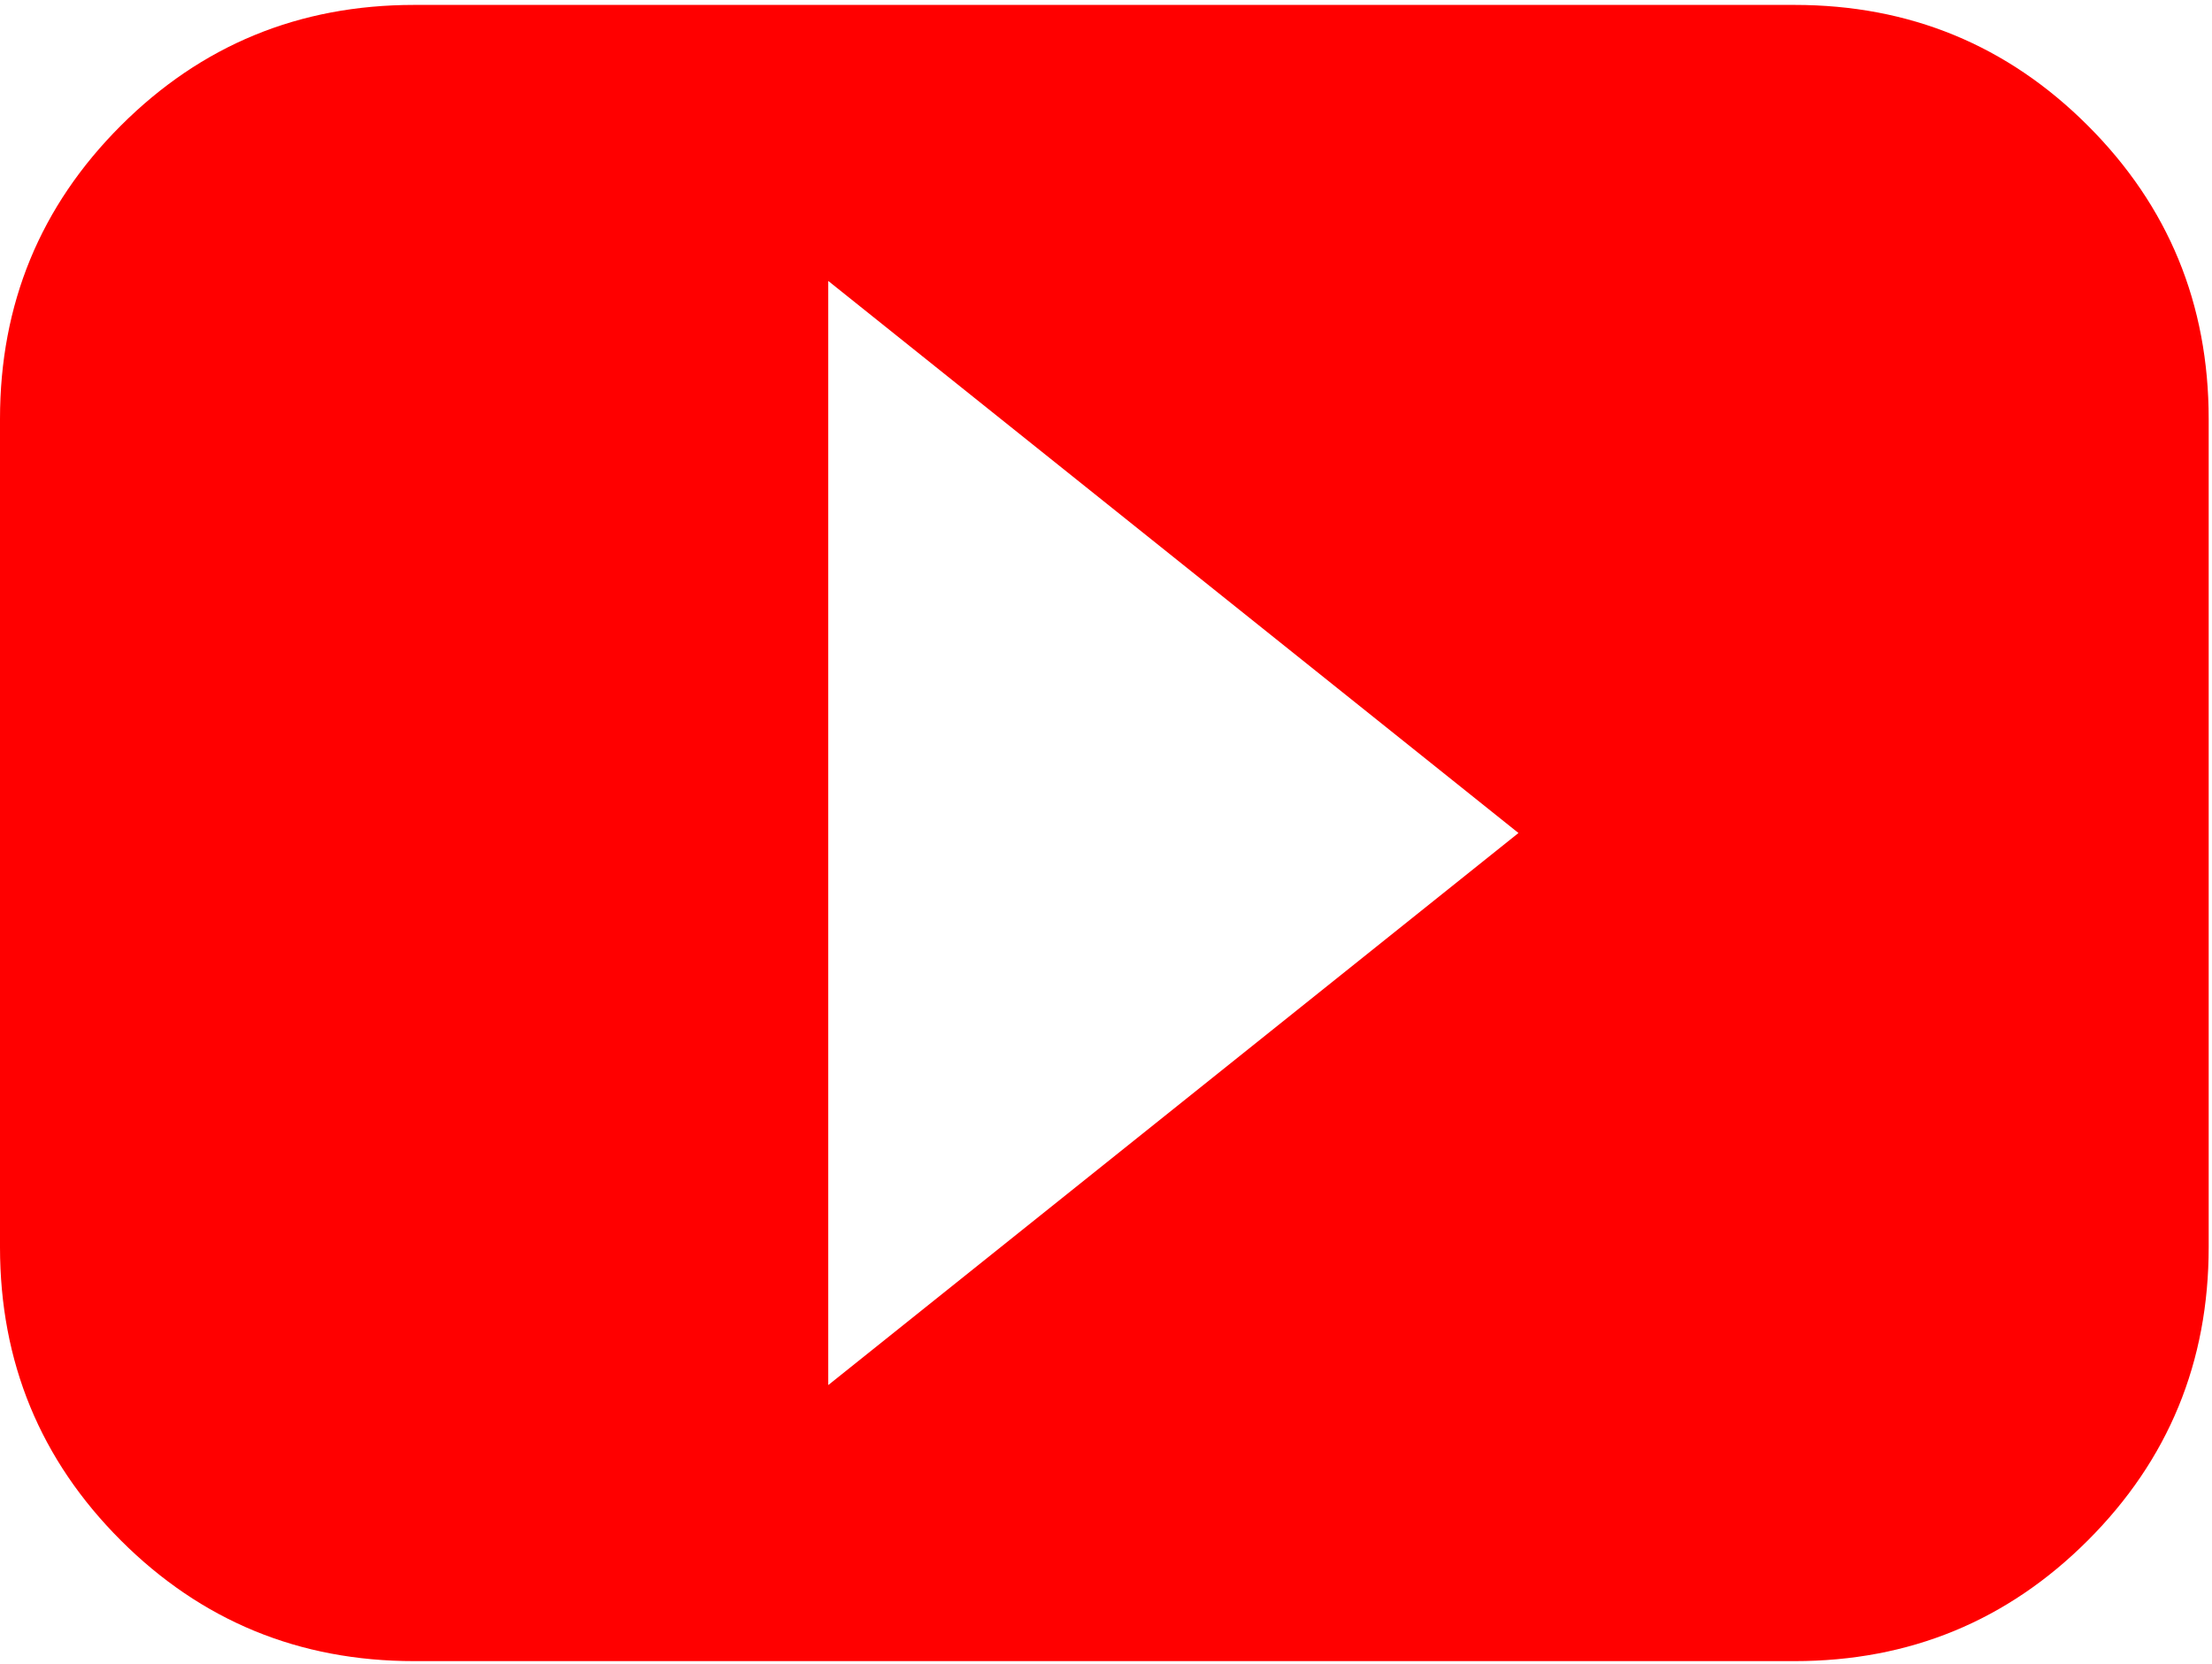
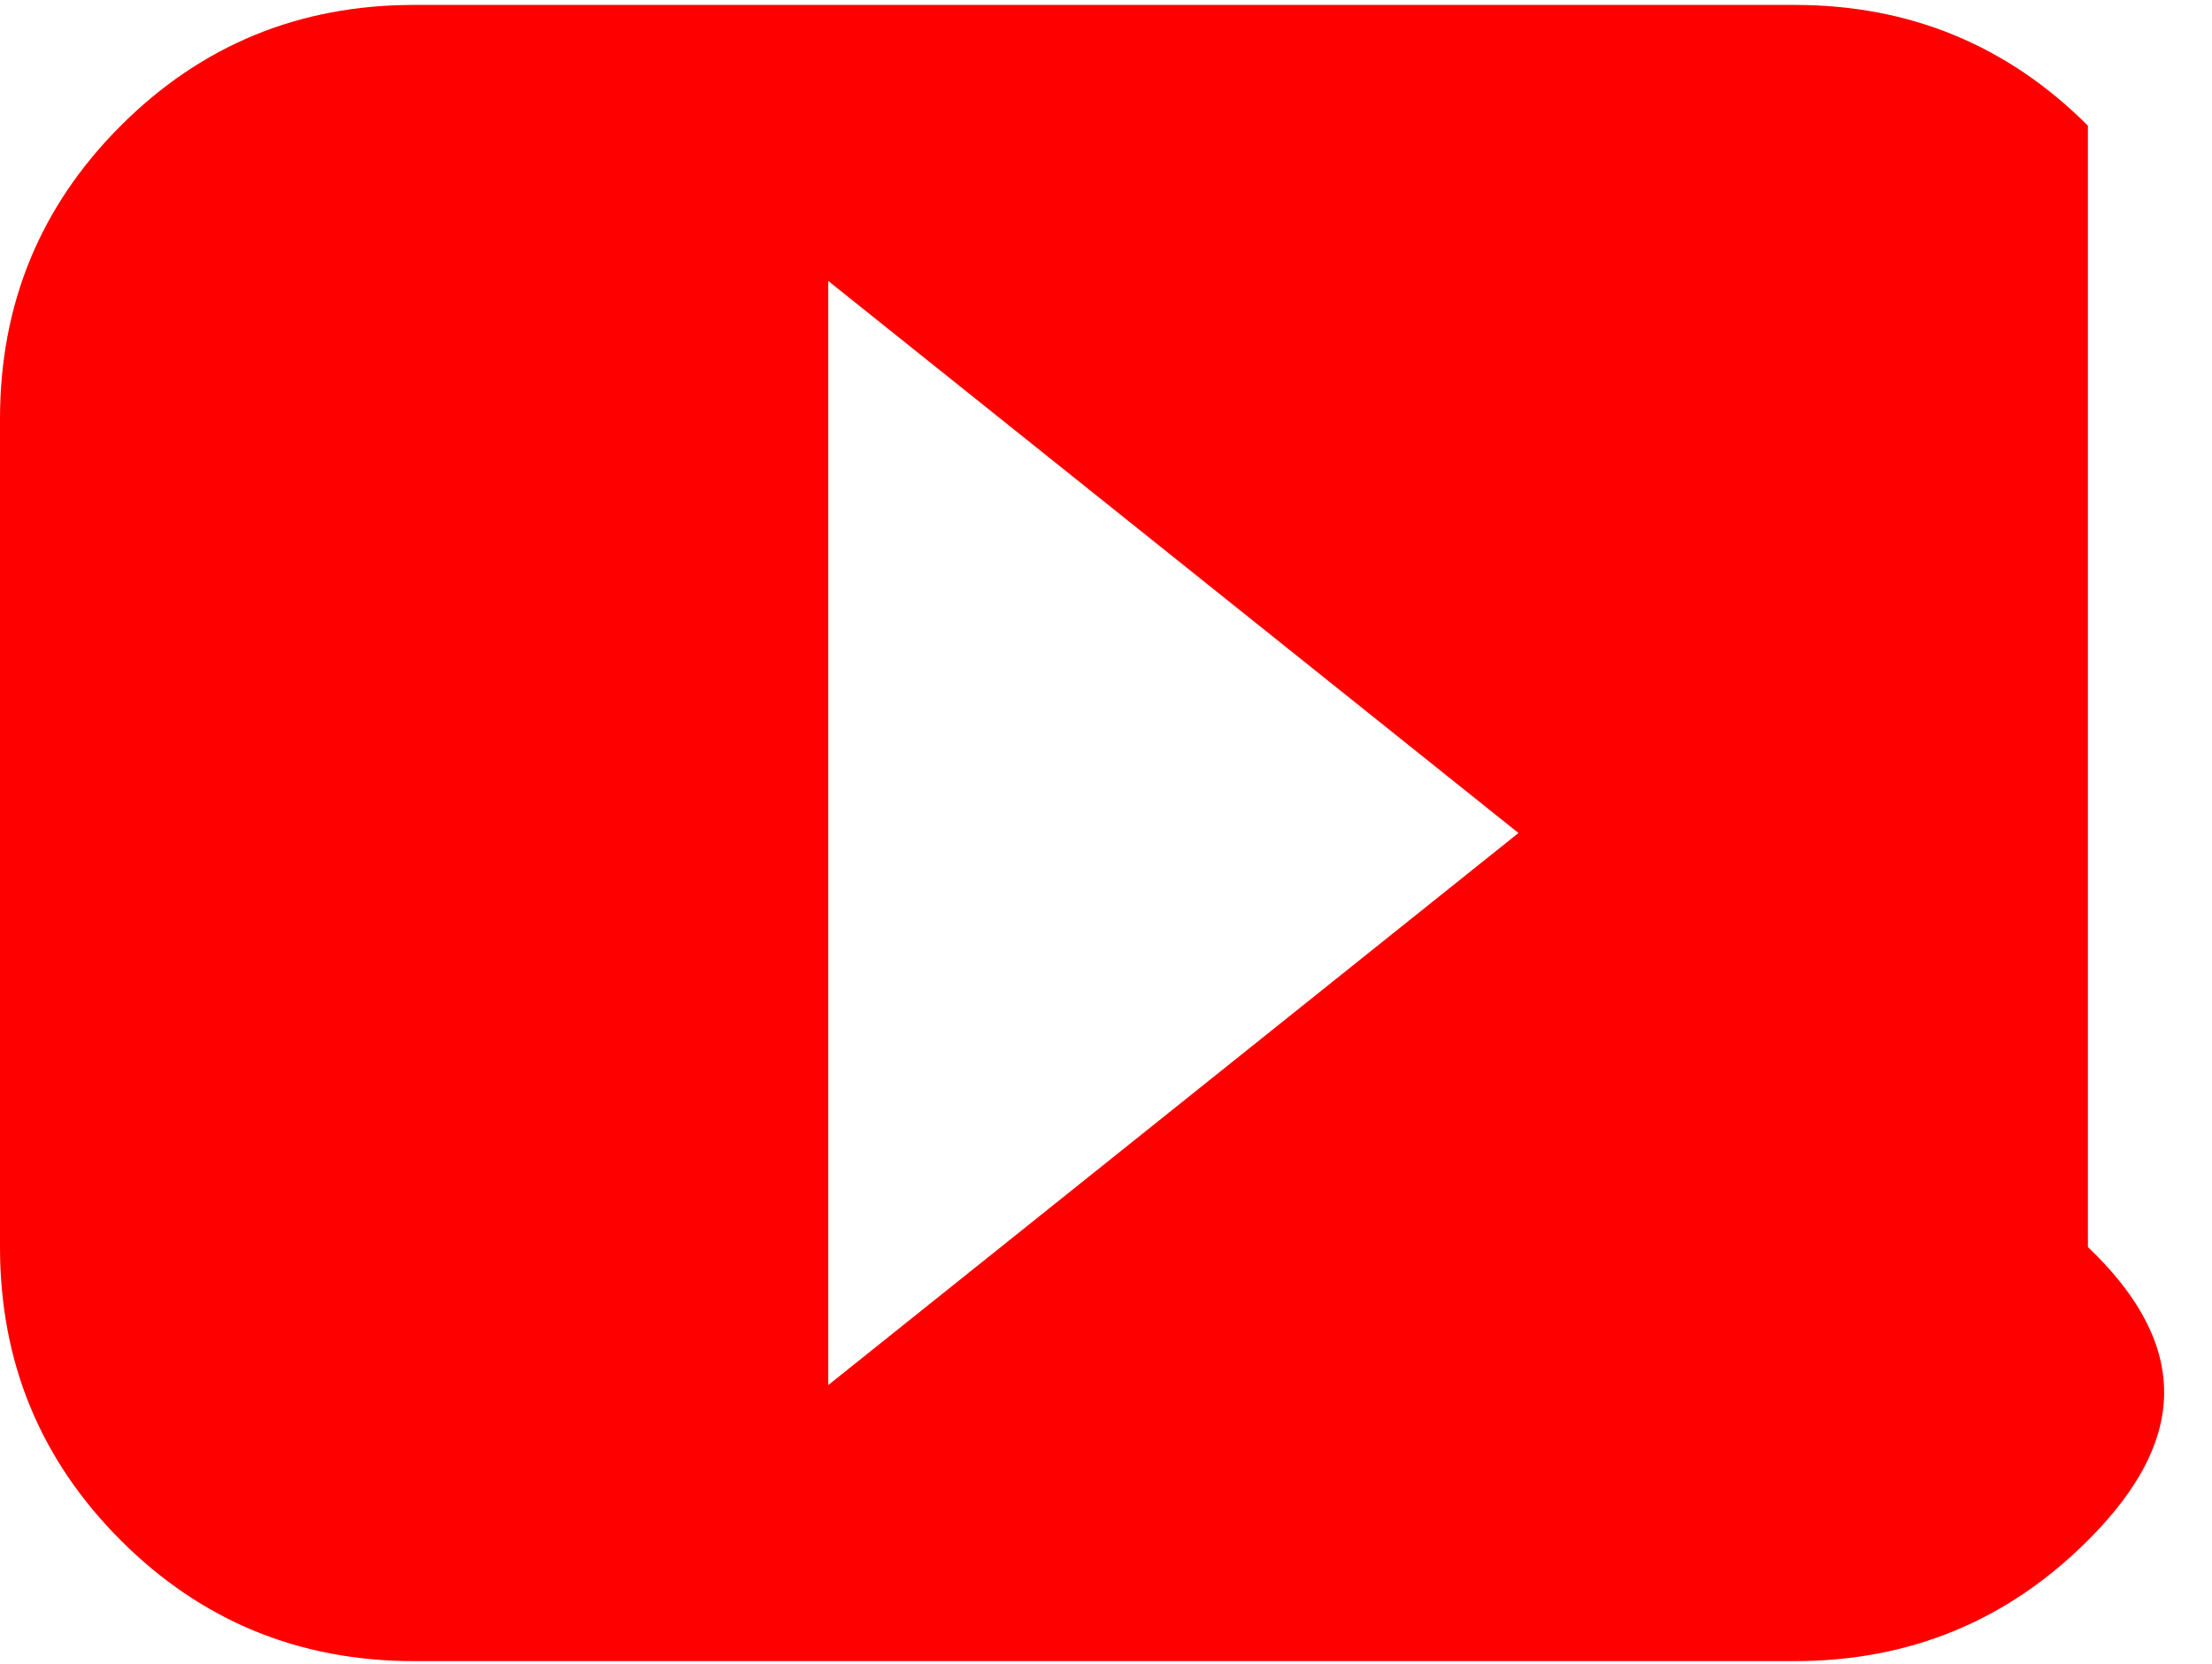
<svg xmlns="http://www.w3.org/2000/svg" width="311" height="234" viewBox="0 0 311 234" fill="none">
-   <path d="M58.225 0.691H252.309C268.483 0.691 282.23 6.352 293.552 17.673C304.873 28.995 310.534 42.742 310.534 58.916V175.366C310.534 191.54 304.873 205.288 293.552 216.609C282.23 227.931 268.483 233.592 252.309 233.592H58.225C42.051 233.592 28.304 227.931 16.982 216.609C5.661 205.288 0 191.54 0 175.366V58.916C0 42.742 5.661 28.995 16.982 17.673C28.304 6.352 42.051 0.691 58.225 0.691ZM116.45 194.775L213.492 117.141L116.45 39.508V194.775Z" fill="#ff0000" />
+   <path d="M58.225 0.691H252.309C268.483 0.691 282.23 6.352 293.552 17.673V175.366C310.534 191.54 304.873 205.288 293.552 216.609C282.23 227.931 268.483 233.592 252.309 233.592H58.225C42.051 233.592 28.304 227.931 16.982 216.609C5.661 205.288 0 191.54 0 175.366V58.916C0 42.742 5.661 28.995 16.982 17.673C28.304 6.352 42.051 0.691 58.225 0.691ZM116.45 194.775L213.492 117.141L116.45 39.508V194.775Z" fill="#ff0000" />
</svg>